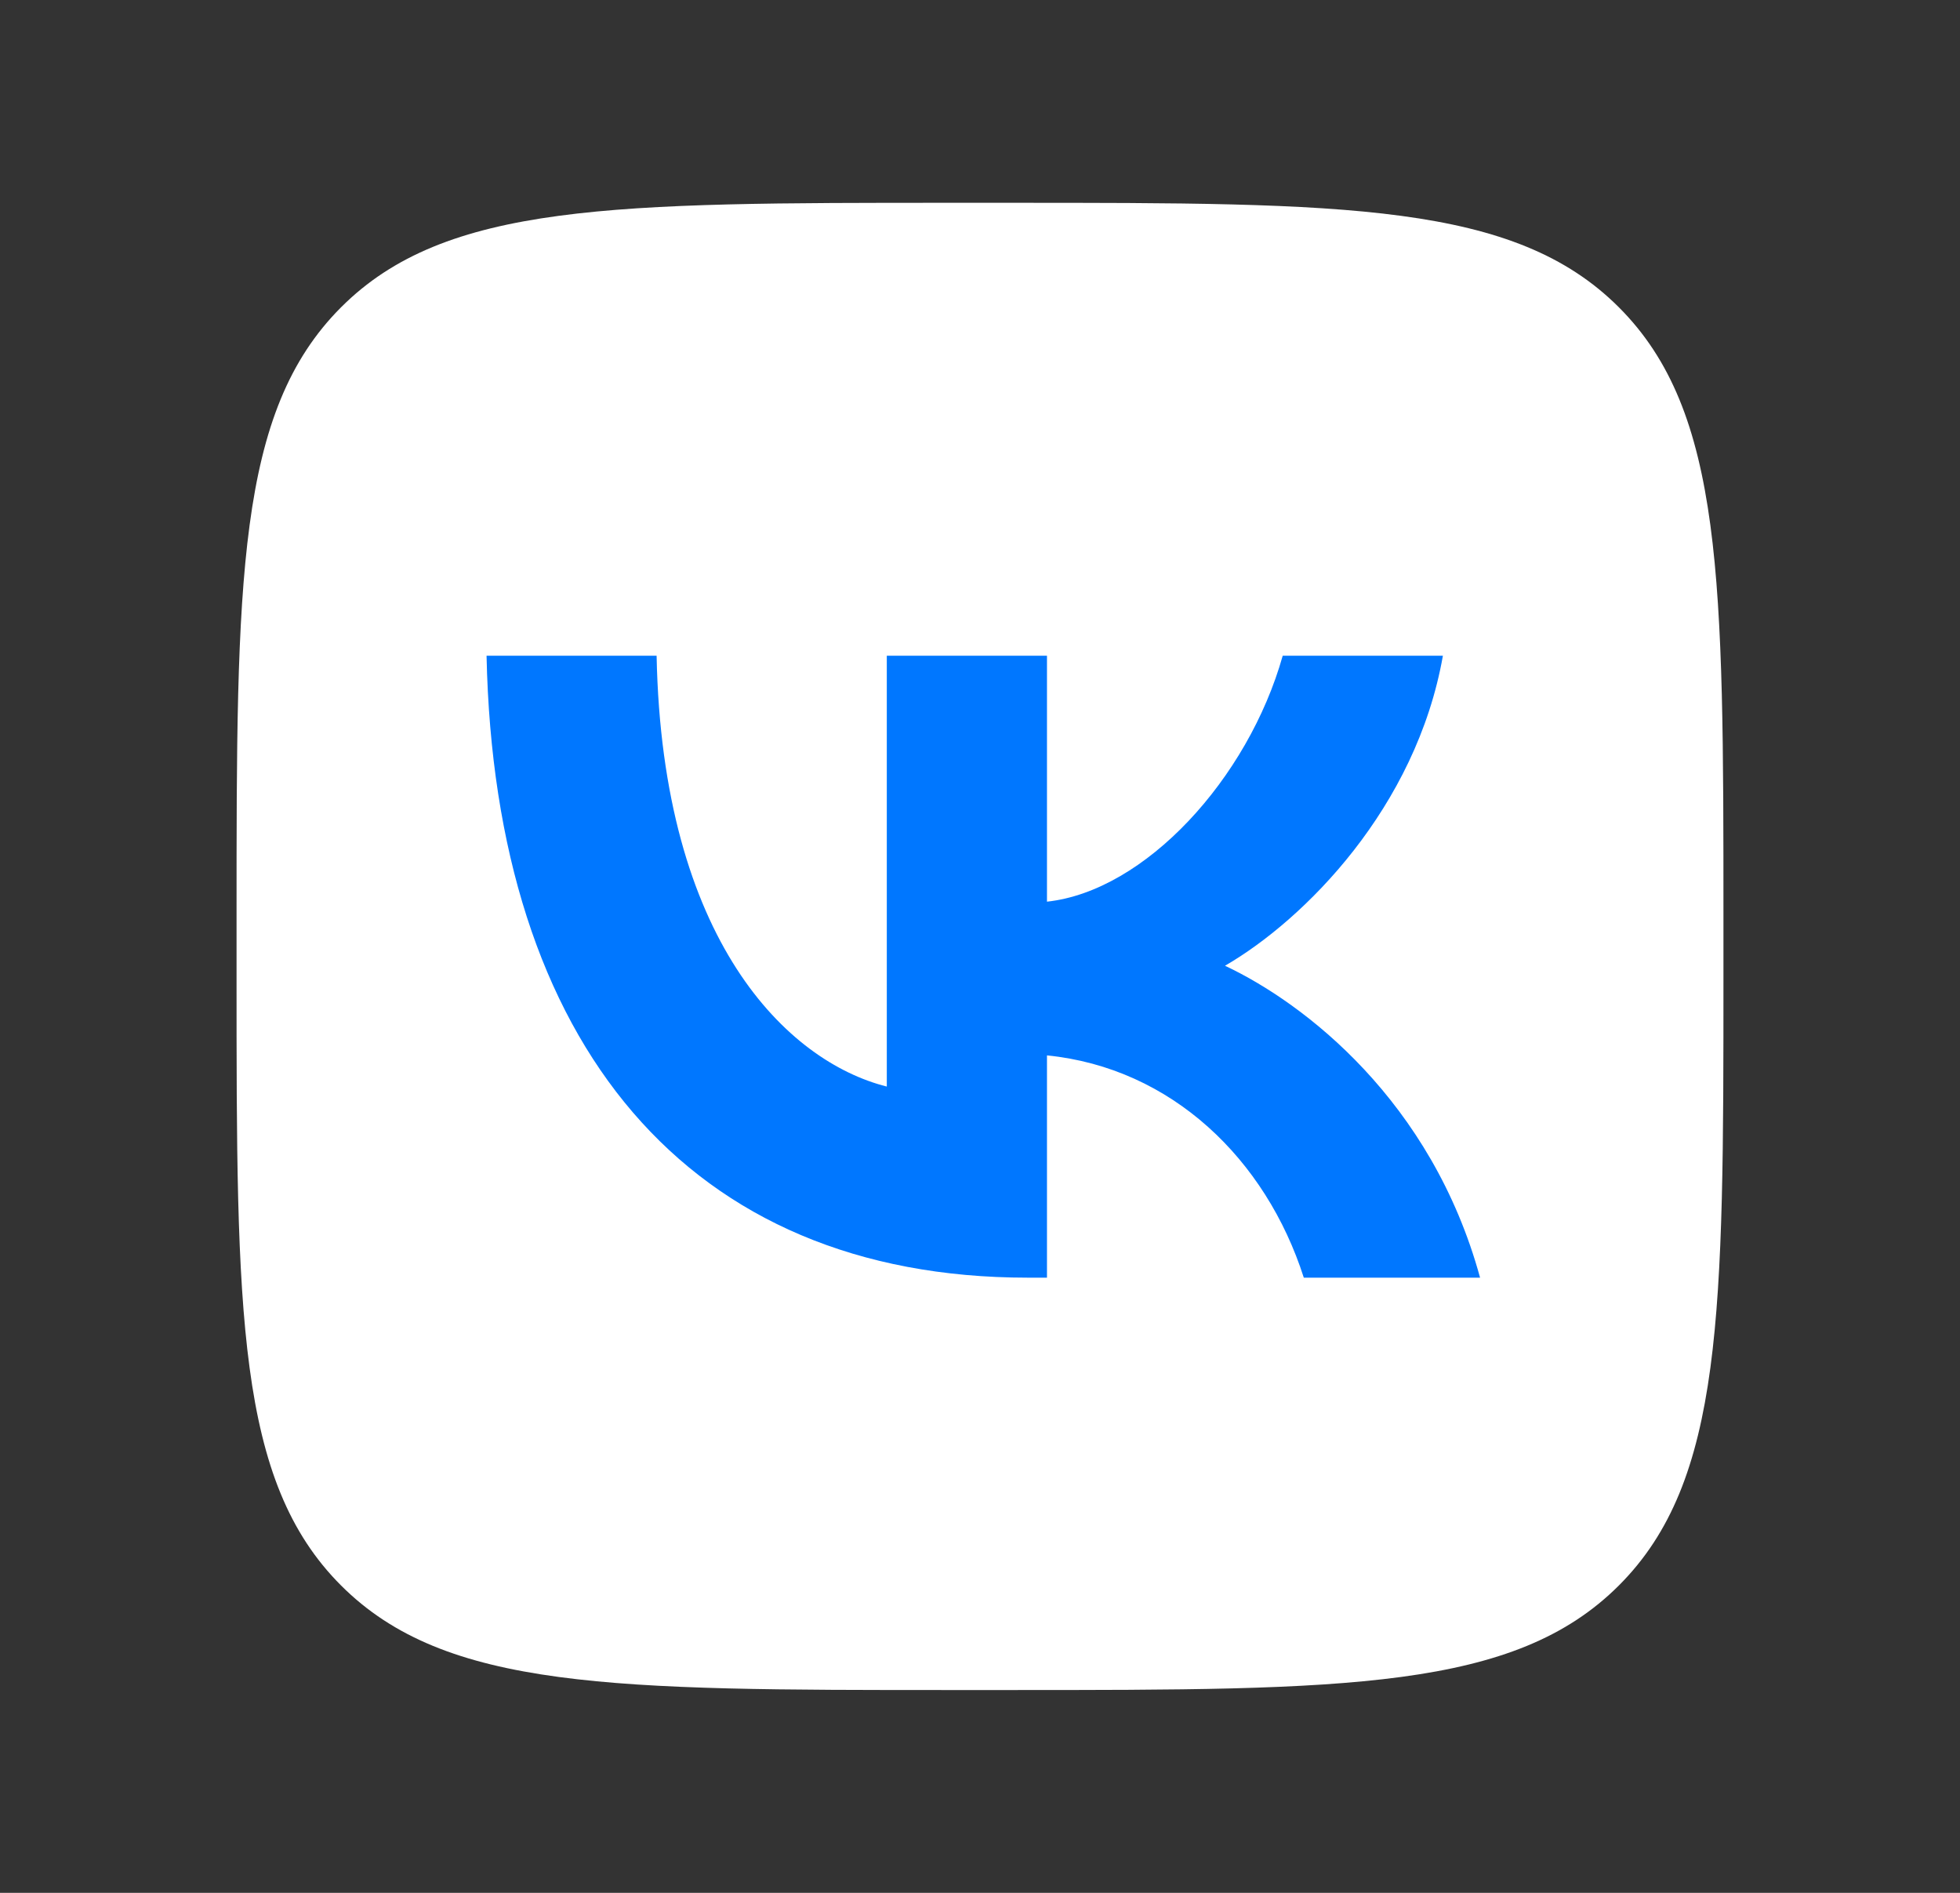
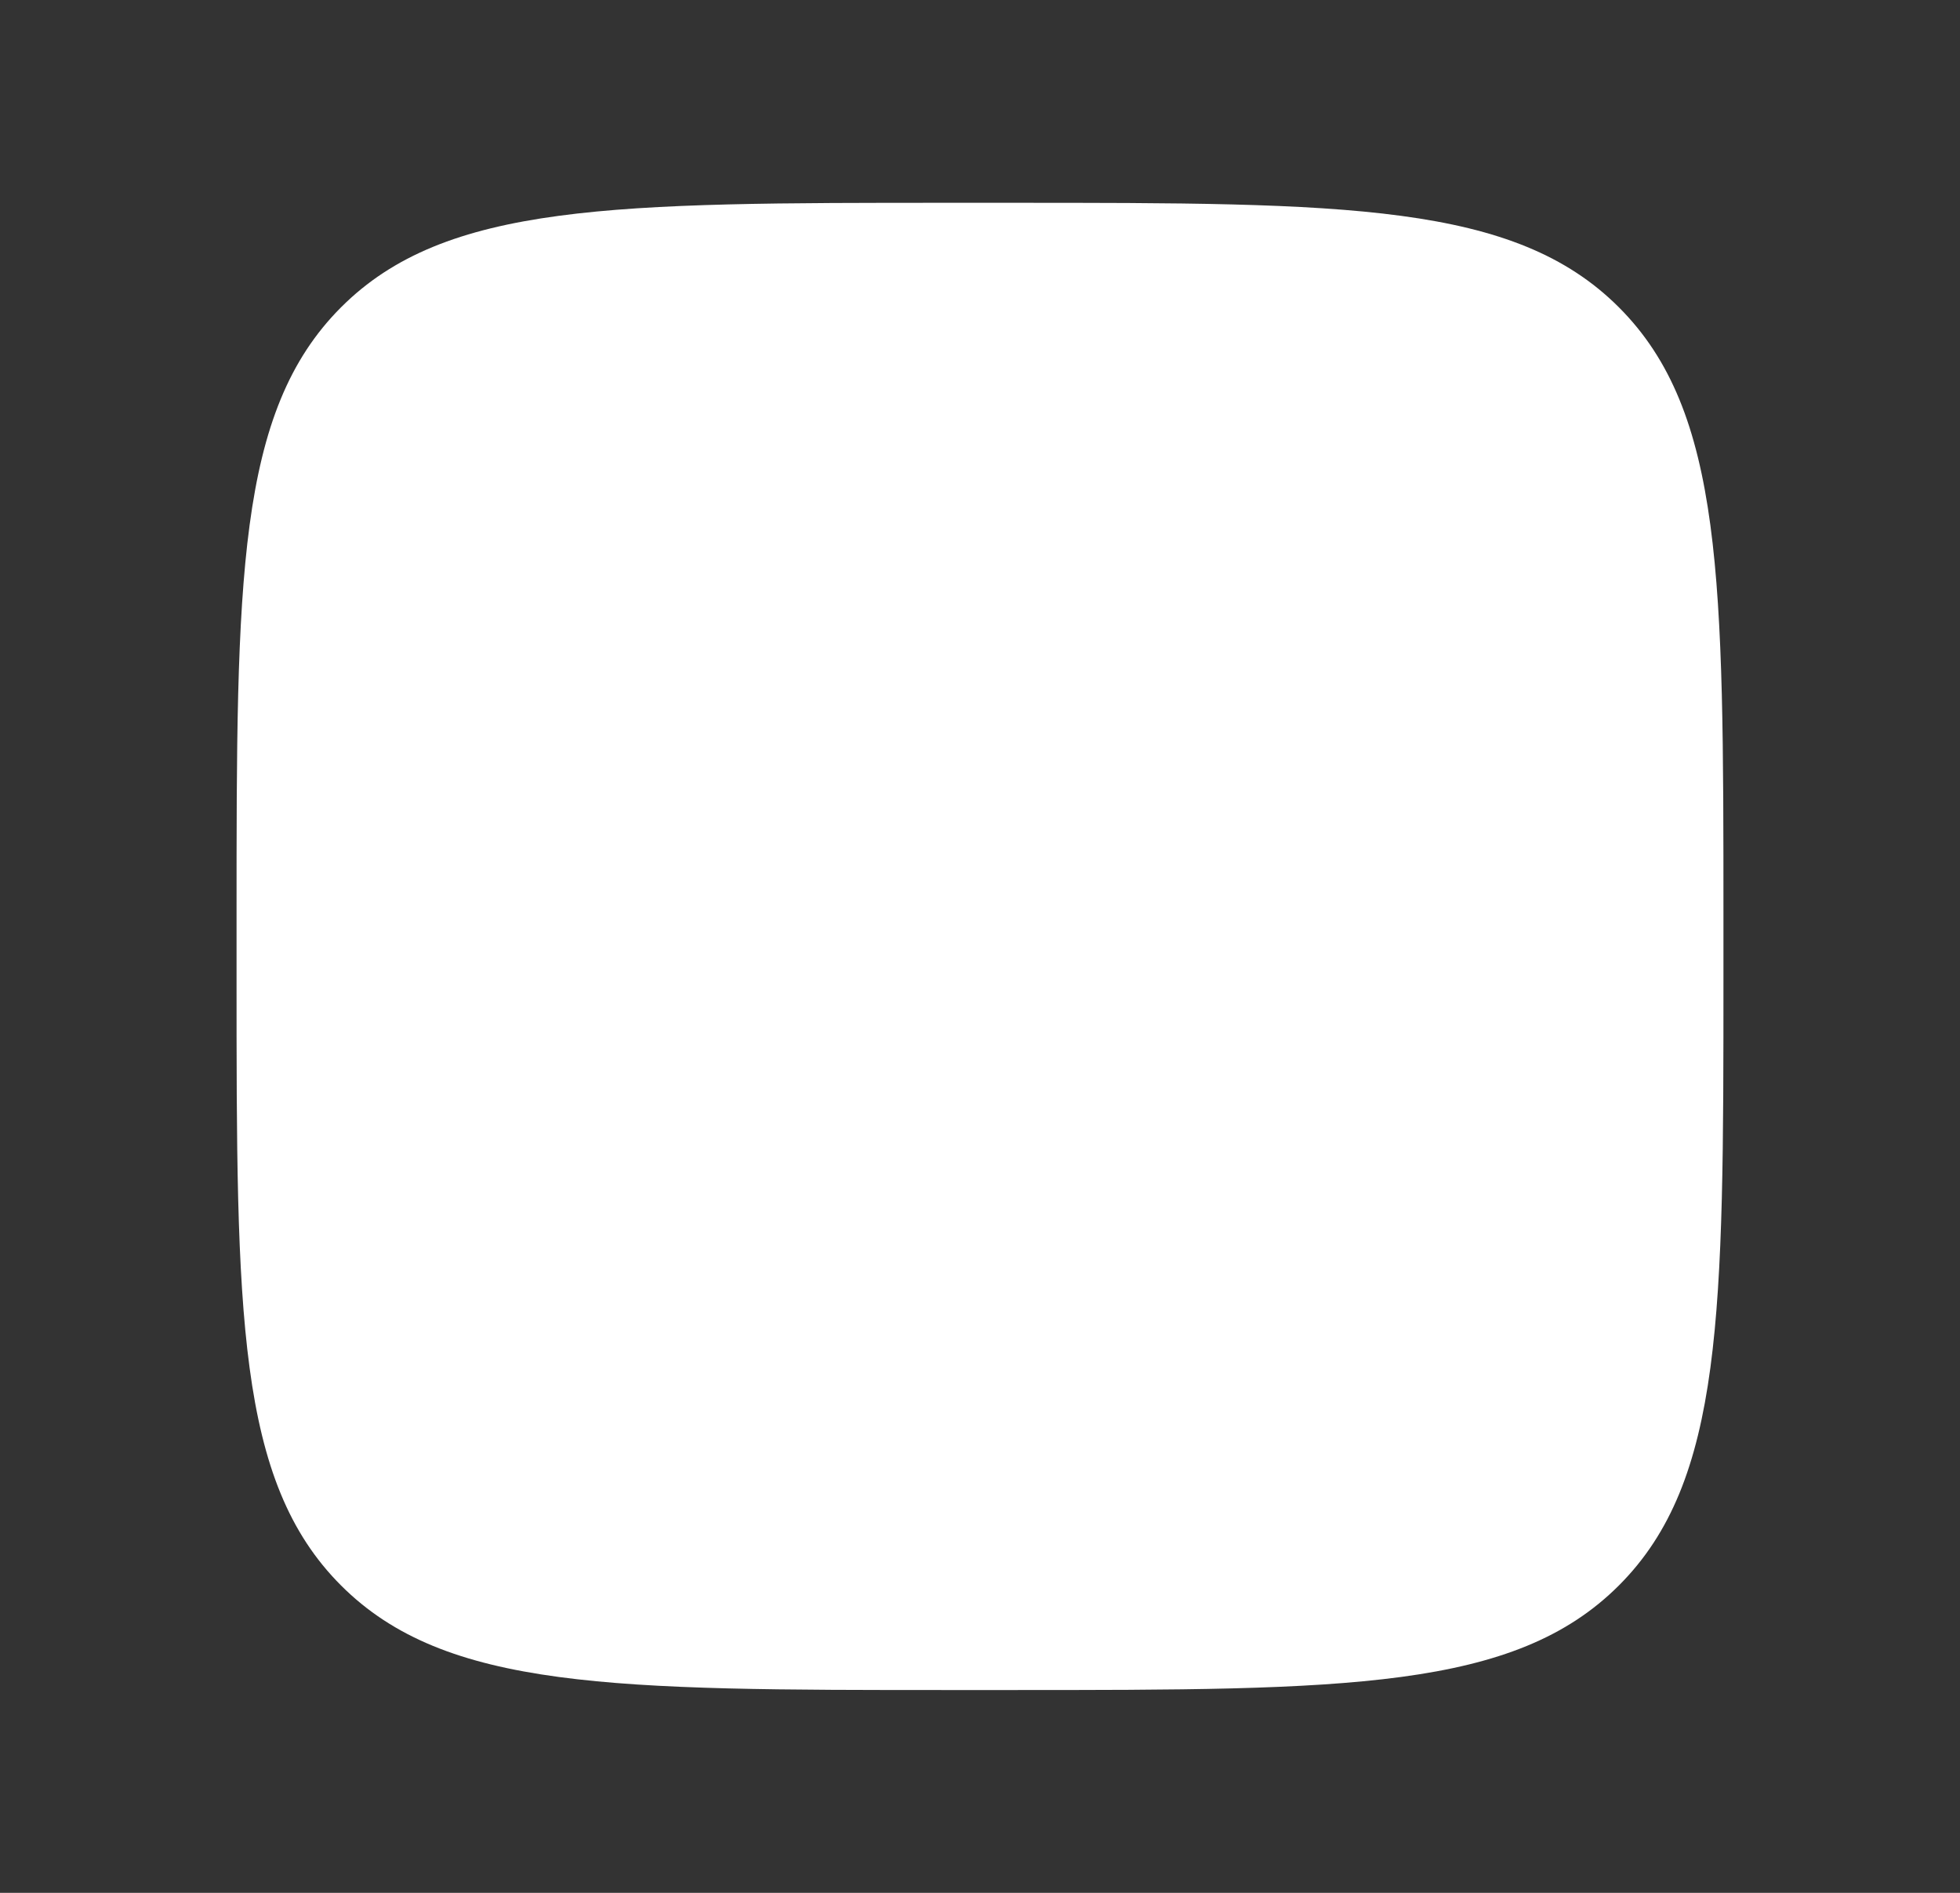
<svg xmlns="http://www.w3.org/2000/svg" width="29" height="28" fill="none">
  <rect width="100%" height="100%" fill="#333333" stroke="none" />
  <path fill="#fff" d="M3.5 13.56c0-4.978 0-7.467 1.546-9.014S9.082 3 14.06 3h.88c4.978 0 7.467 0 9.013 1.546S25.5 8.582 25.5 13.56v.88c0 4.978 0 7.467-1.547 9.013S19.918 25 14.94 25h-.88c-4.978 0-7.467 0-9.014-1.547S3.5 19.418 3.5 14.44z" />
-   <path fill="#07F" d="M15.206 18.9c-5.023 0-7.887-3.453-8.007-9.2h2.516c.083 4.218 1.937 6.004 3.406 6.373V9.7h2.37v3.638c1.45-.157 2.974-1.815 3.488-3.638h2.37c-.396 2.247-2.048 3.905-3.224 4.586 1.176.553 3.058 1.999 3.774 4.614h-2.608c-.56-1.75-1.955-3.103-3.8-3.288V18.9z" />
</svg>